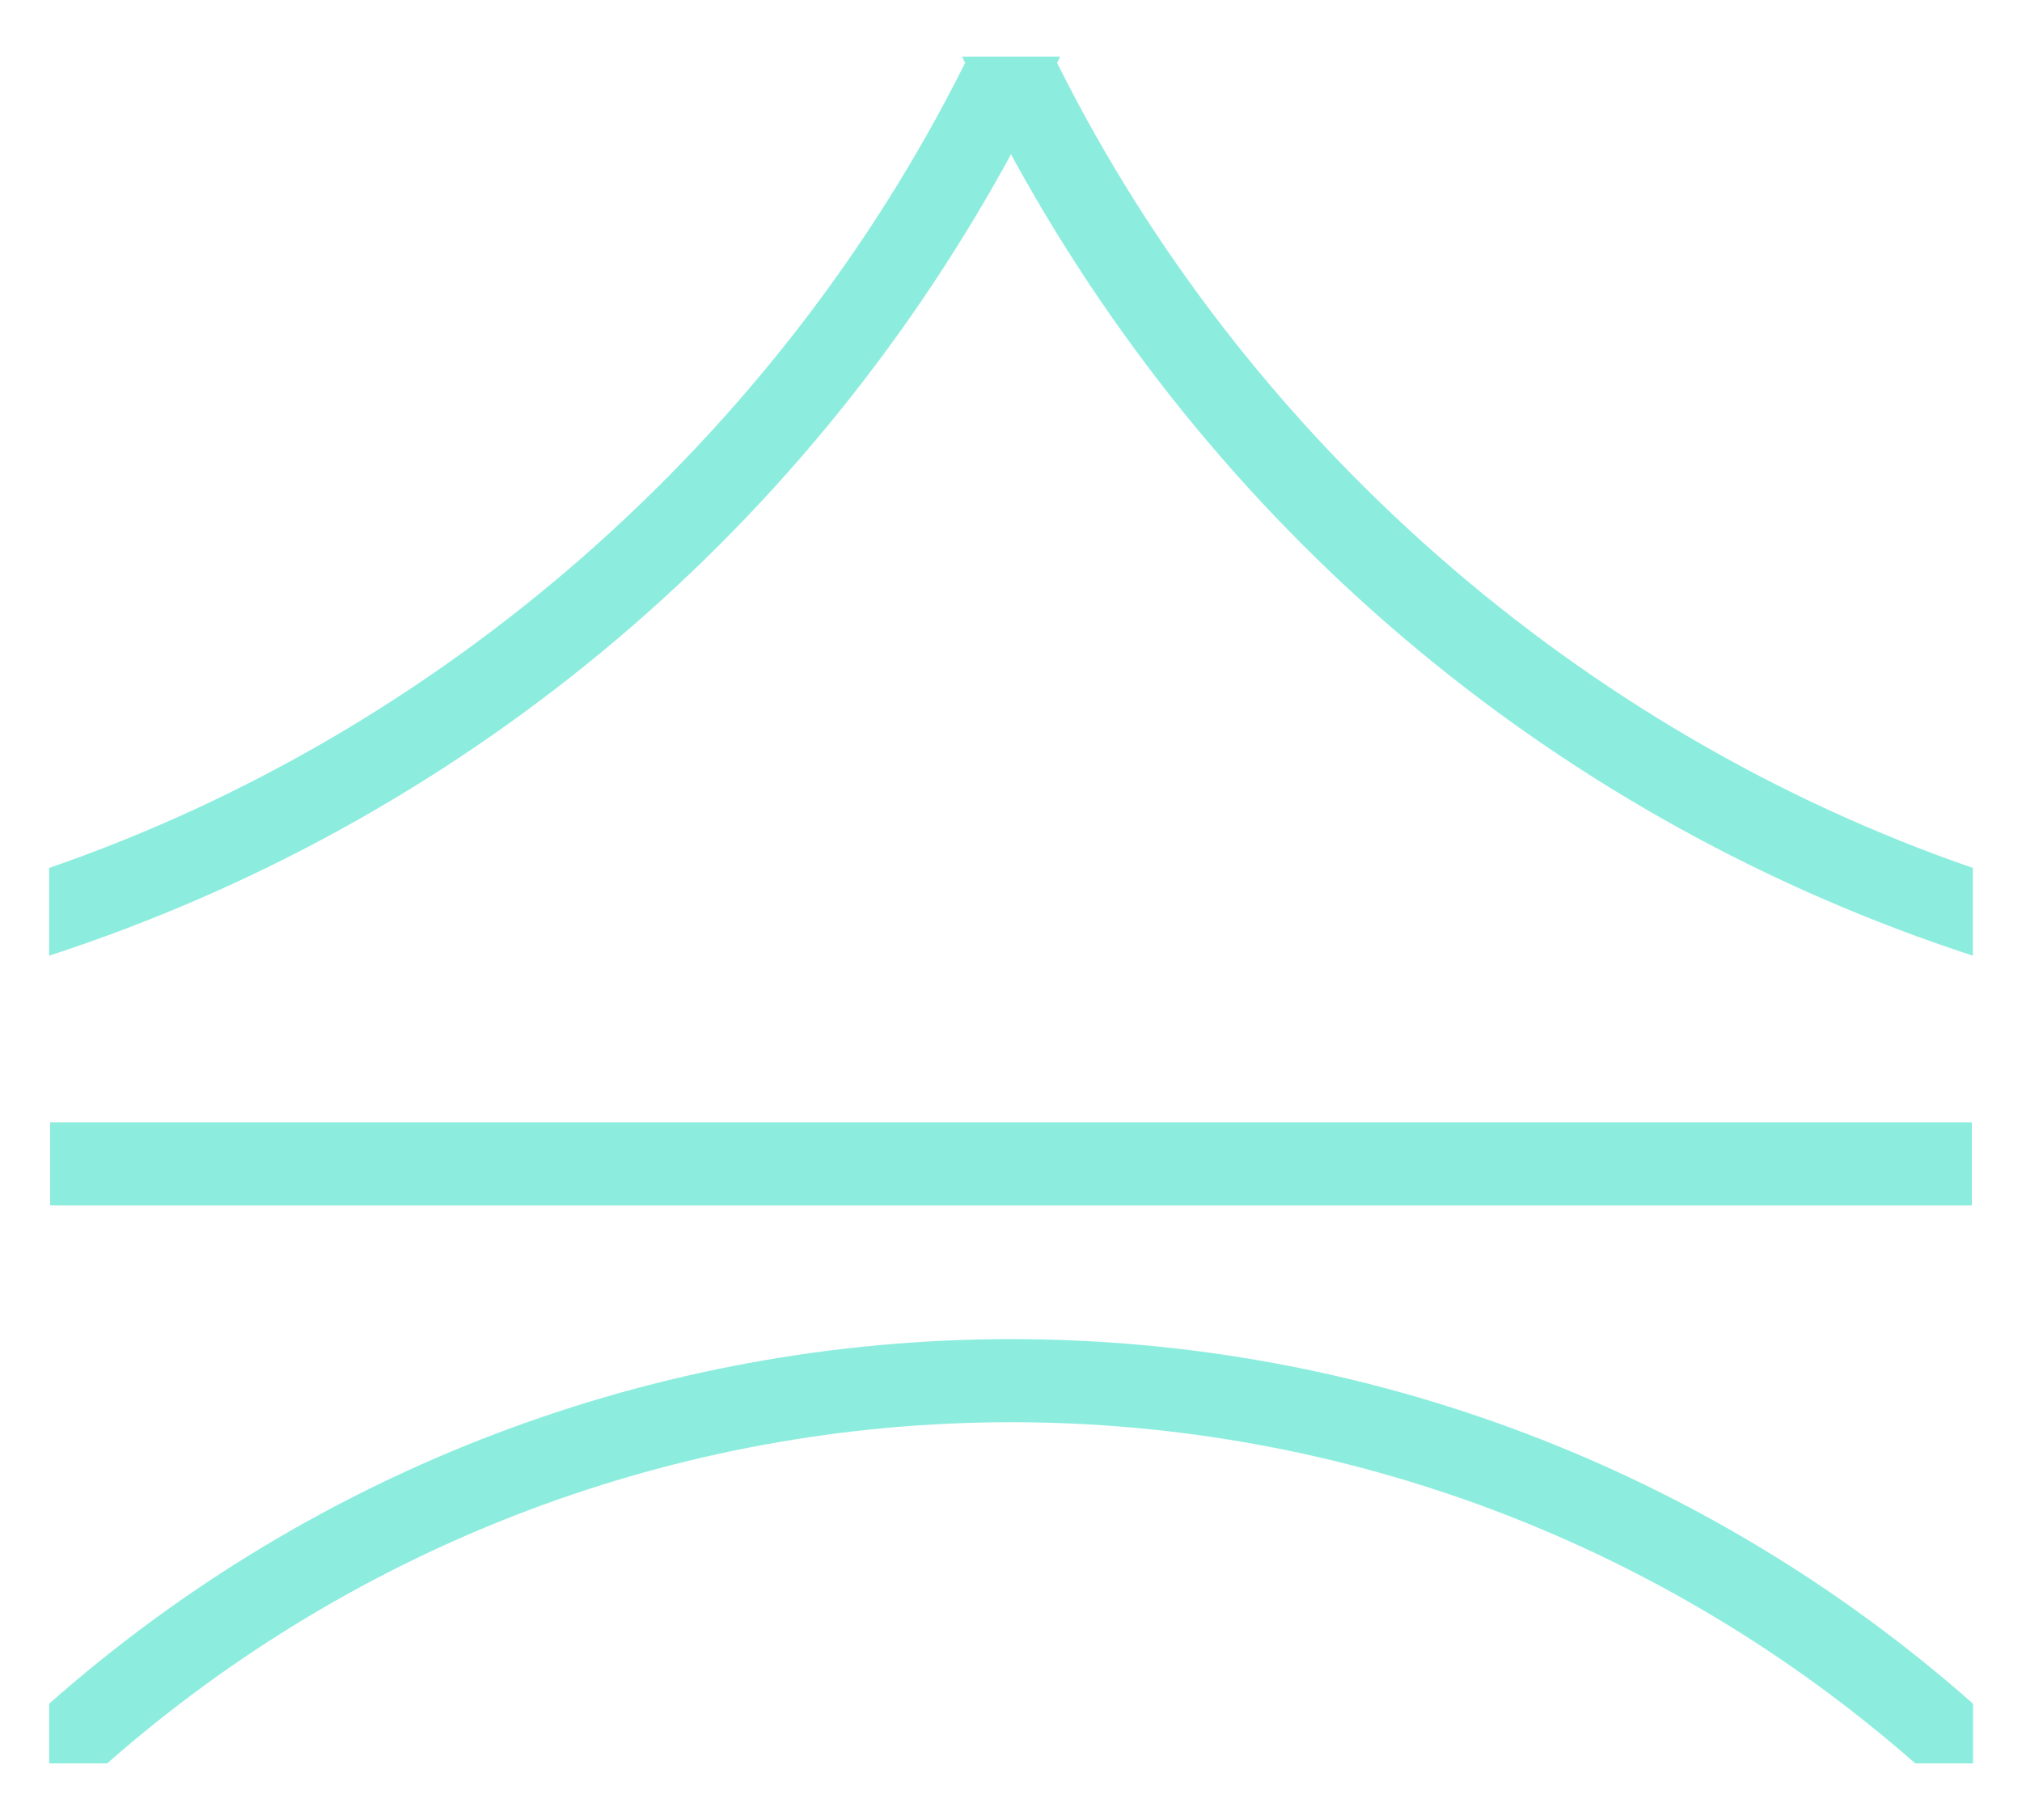
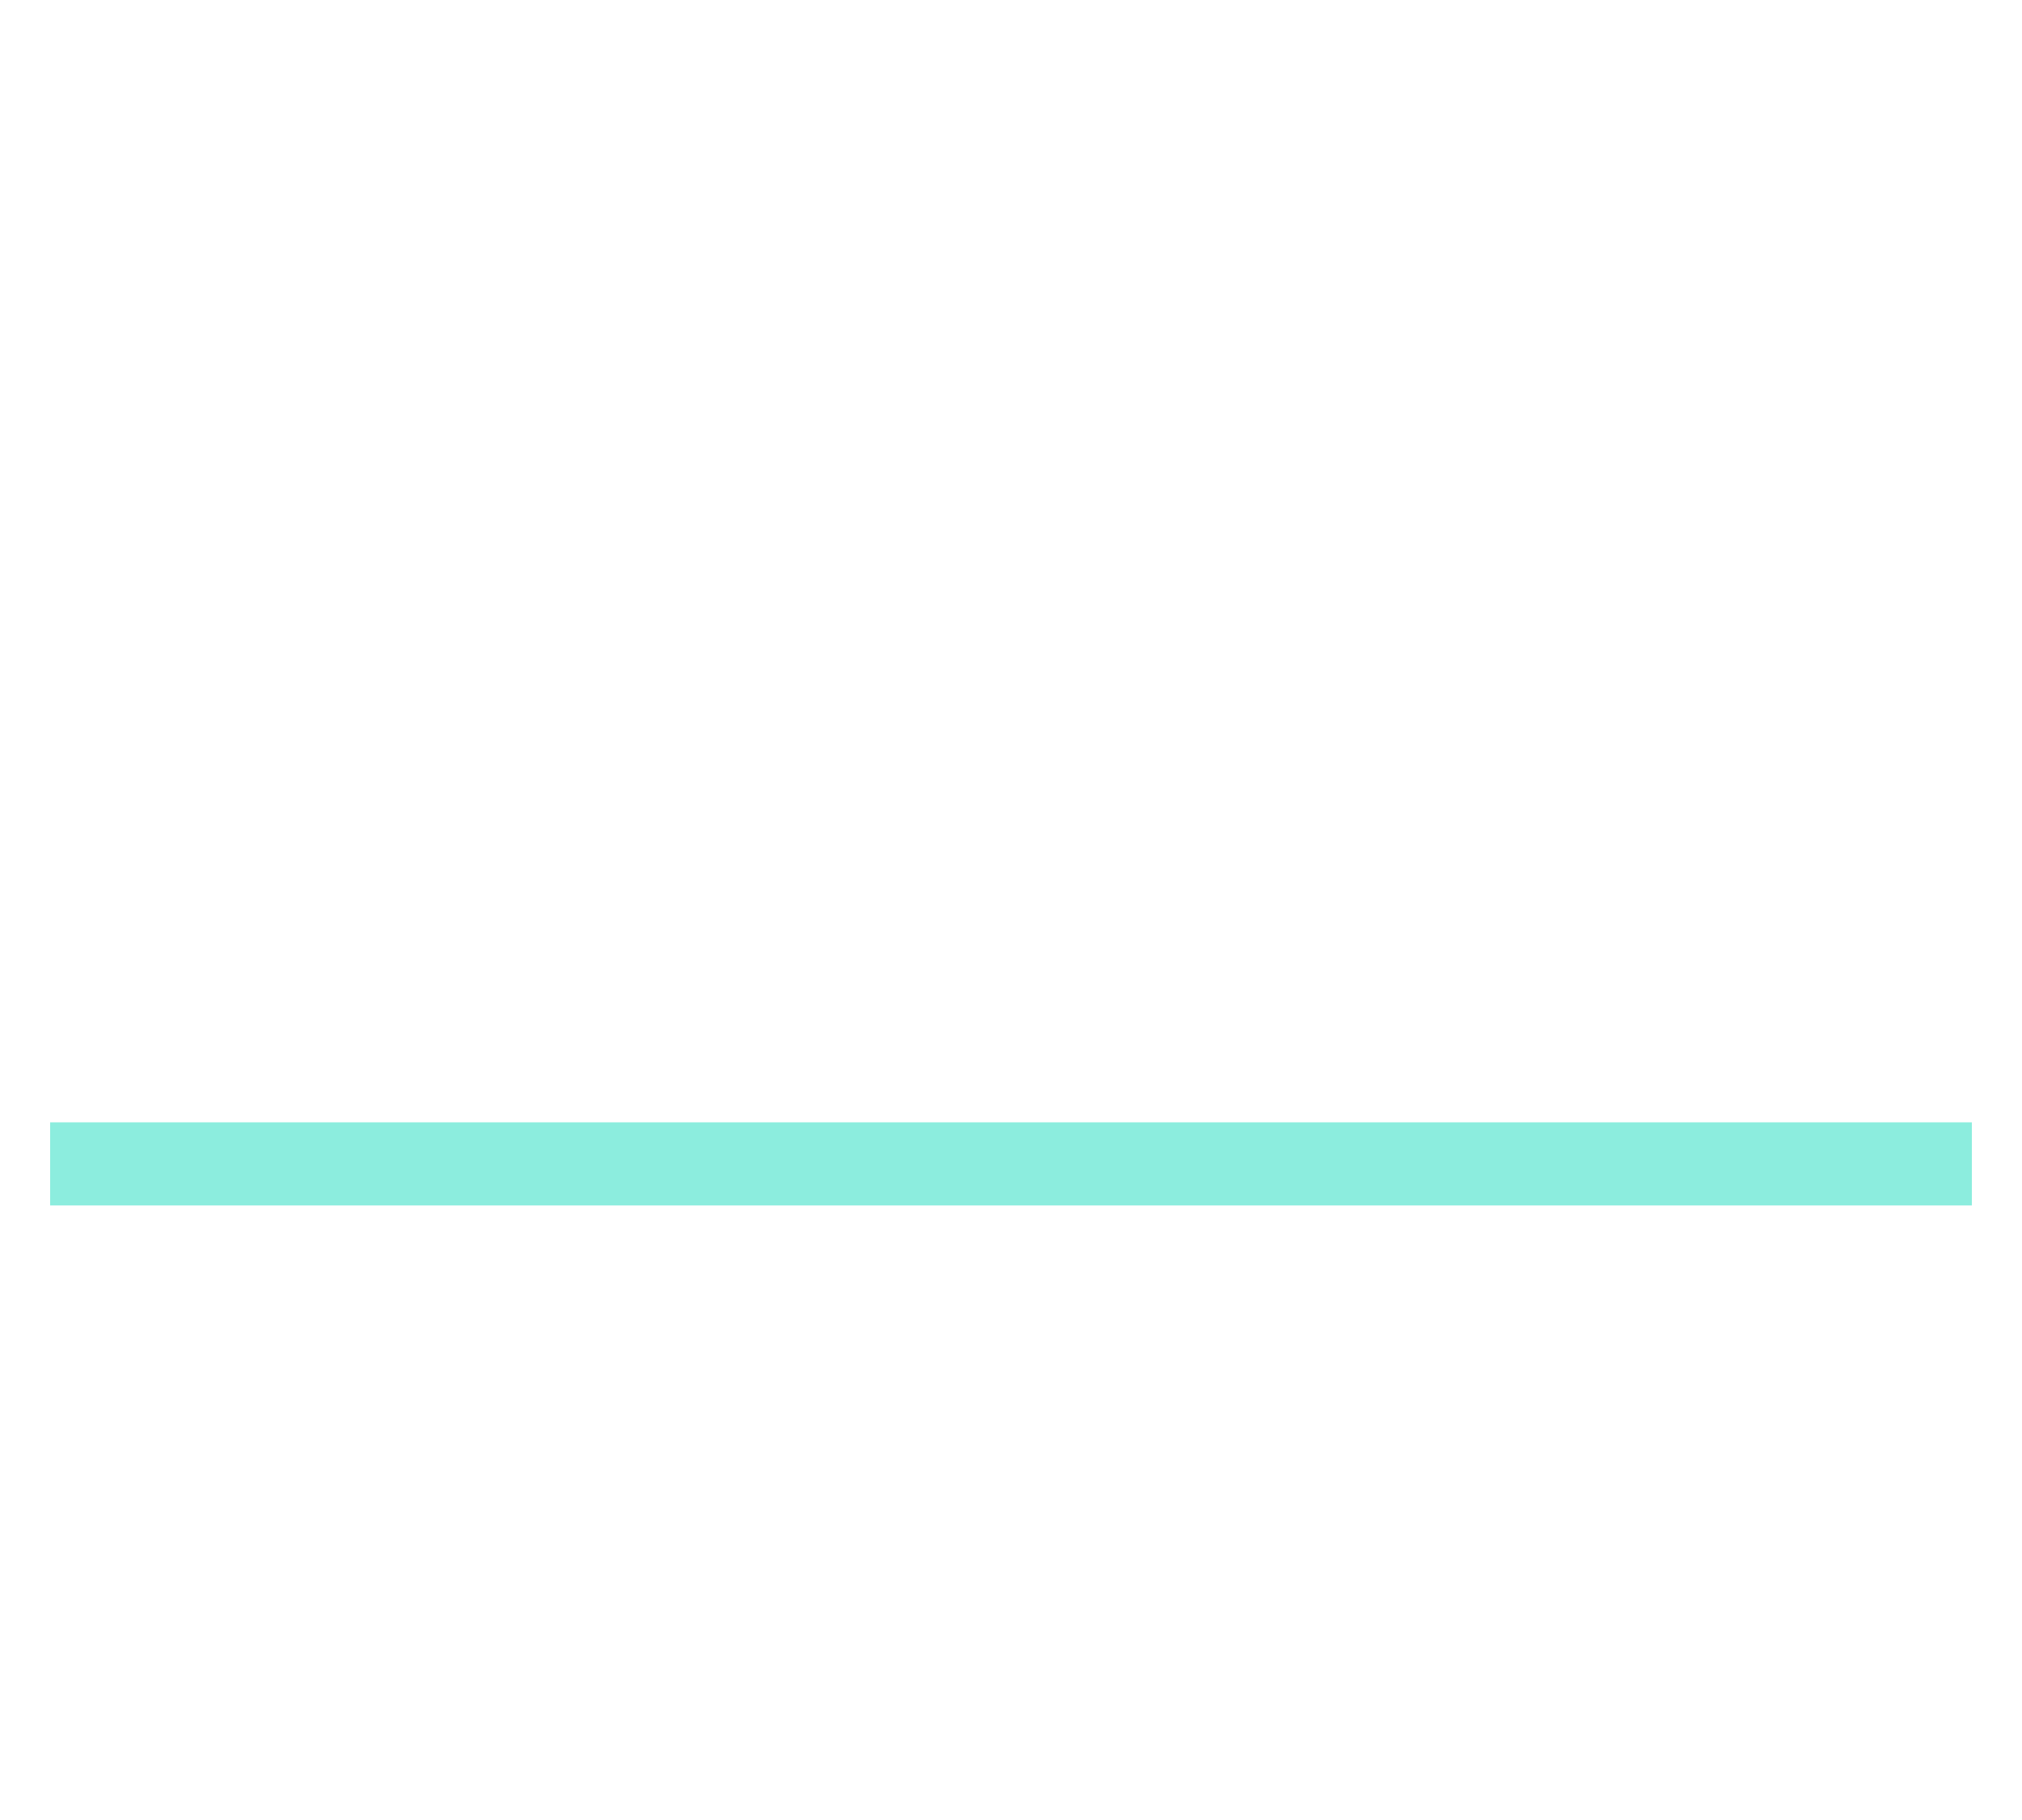
<svg xmlns="http://www.w3.org/2000/svg" id="a" viewBox="0 0 100 90">
  <defs>
    <style>.b{fill:#8cedde;}</style>
  </defs>
-   <path class="b" d="M94.71,87.2h2.87v-2.95c-13.16-11.63-30.05-18.03-47.57-18.03S15.59,72.62,2.43,84.25v2.95h2.87c12.38-10.88,28.25-16.87,44.71-16.87s32.32,5.99,44.71,16.87Z" />
  <rect class="b" x="2.48" y="55.5" width="95.04" height="4.11" />
-   <path class="b" d="M52.34,3.23l-.06-.12,.06-.12c.03-.06,.06-.13,.09-.19h-4.85c.03,.06,.06,.13,.09,.19l.06,.12-.06,.12C38.4,21.73,21.92,36.19,2.43,42.92v4.34c20.21-6.59,37.01-20.5,47.33-39.19l.24-.44,.24,.44c10.33,18.69,27.13,32.6,47.33,39.19v-4.34c-19.49-6.73-35.97-21.19-45.23-39.69Z" />
</svg>